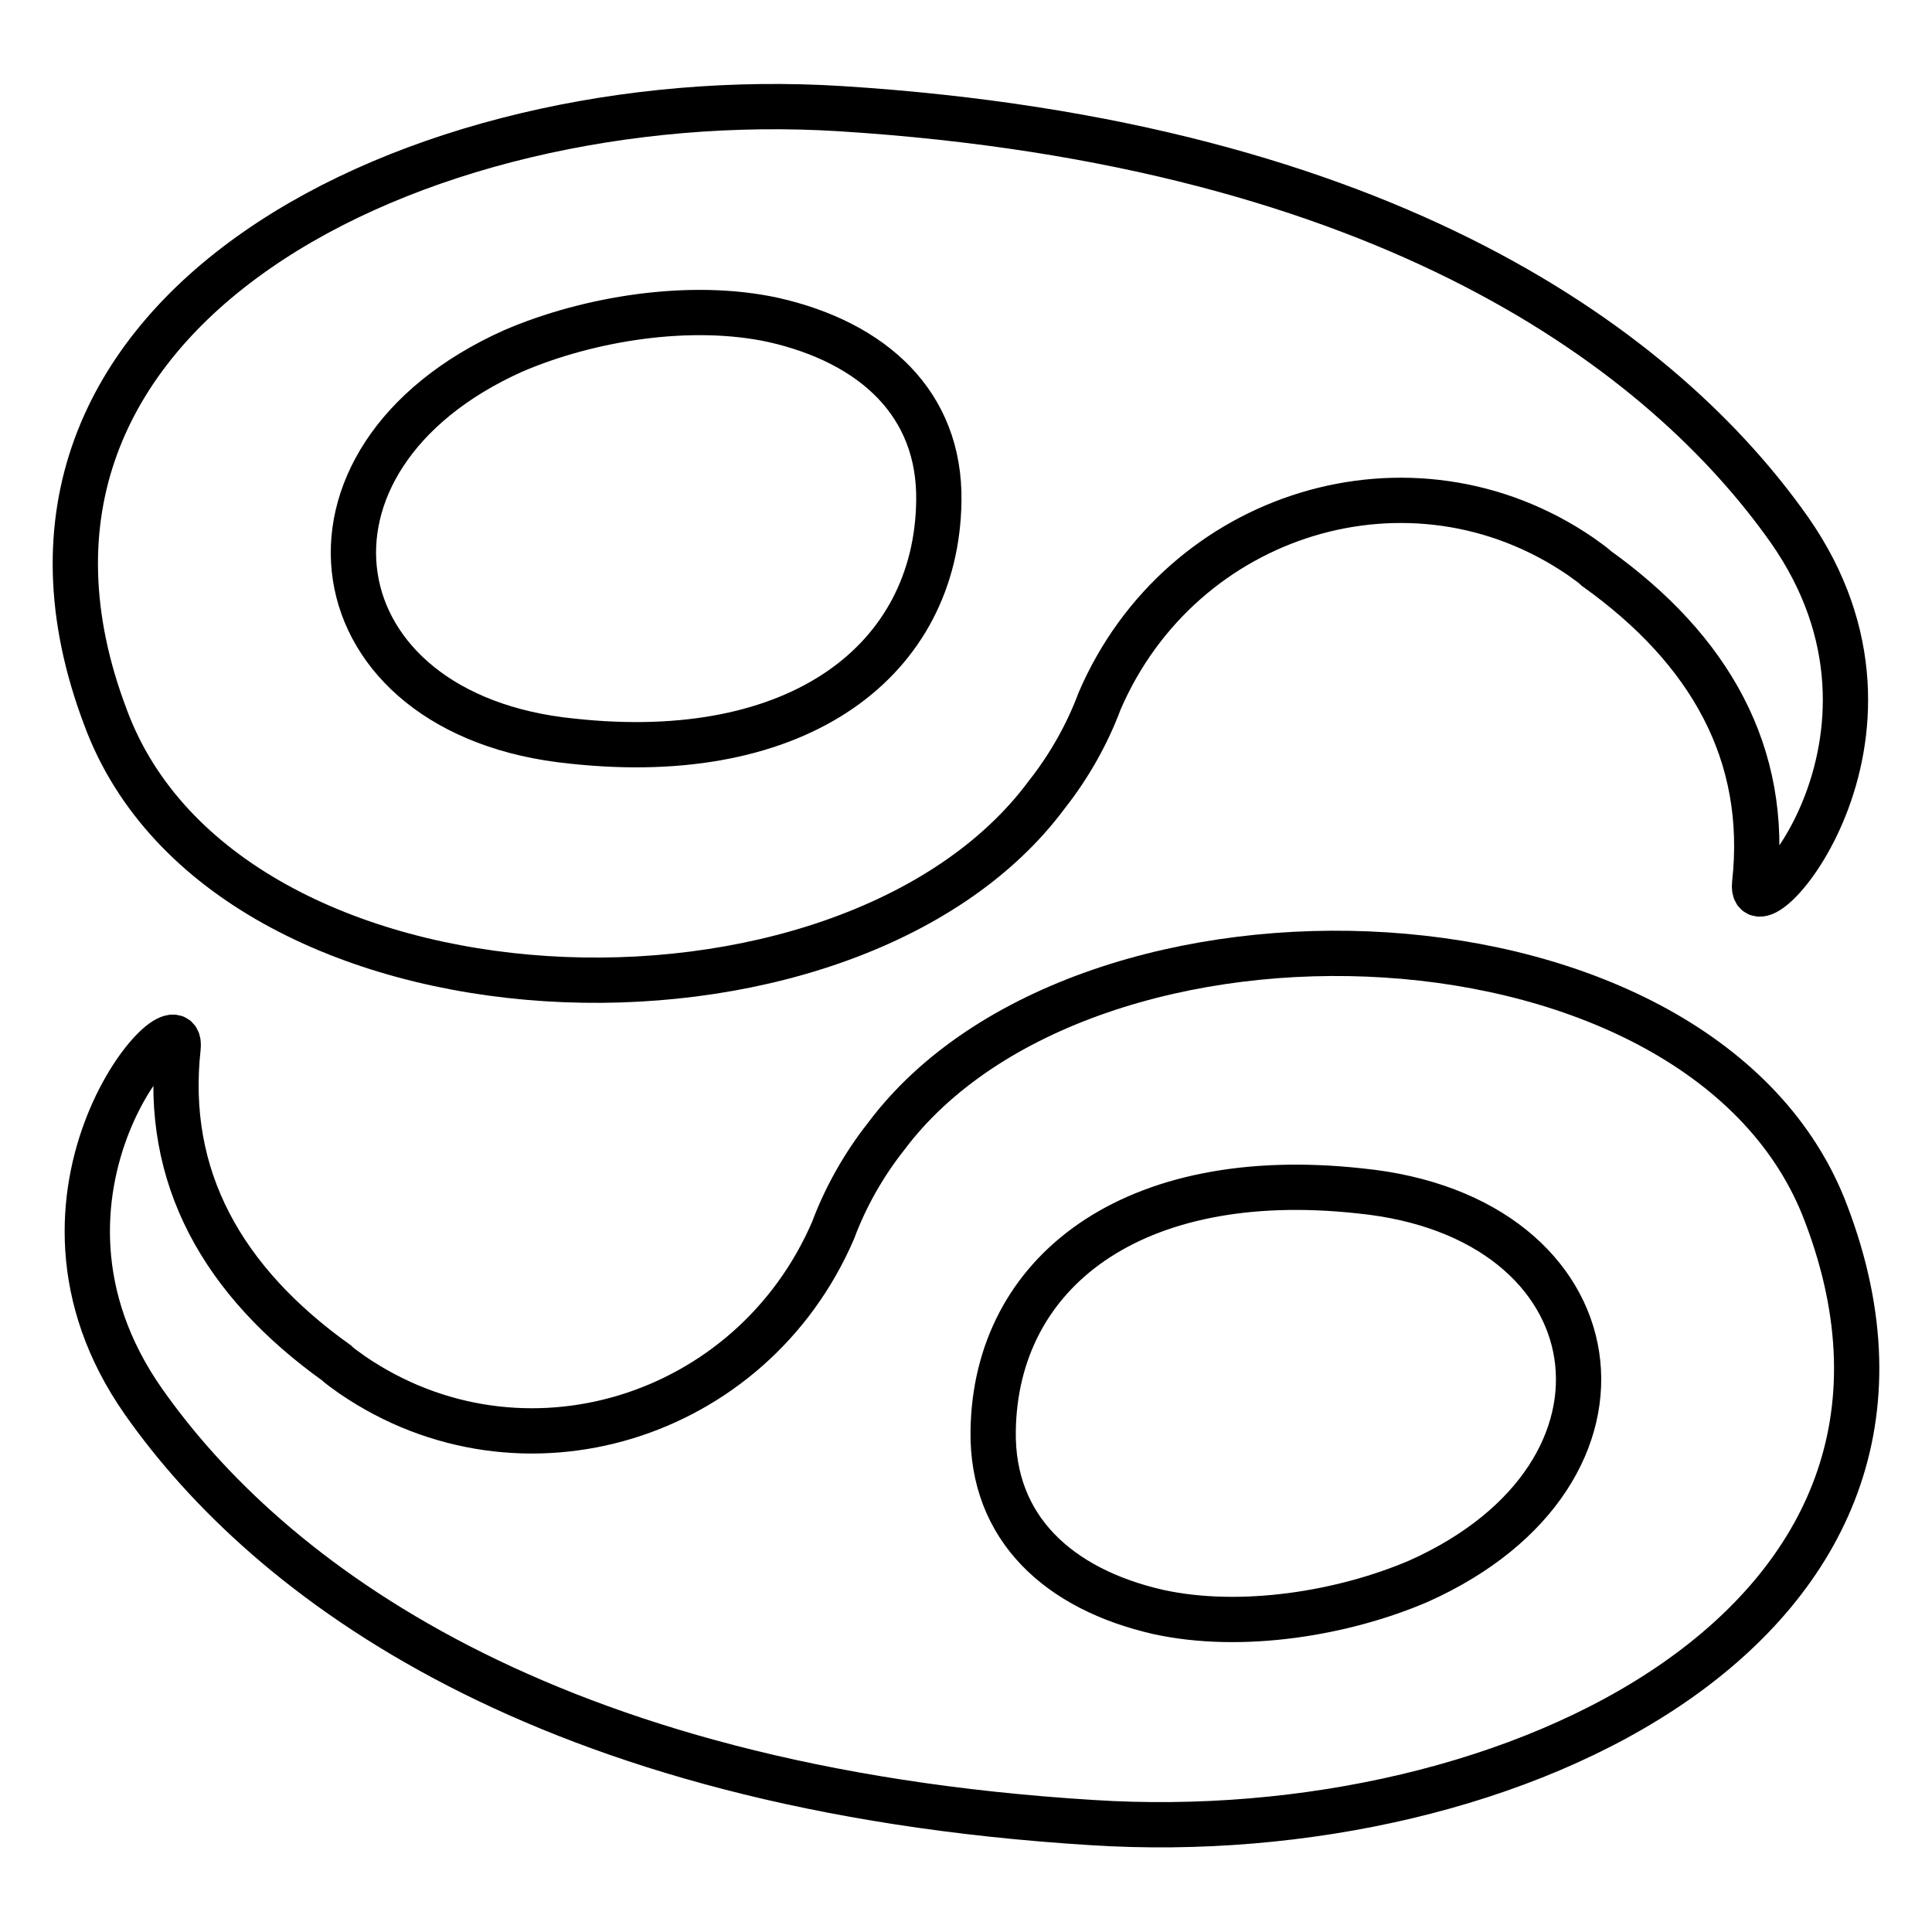
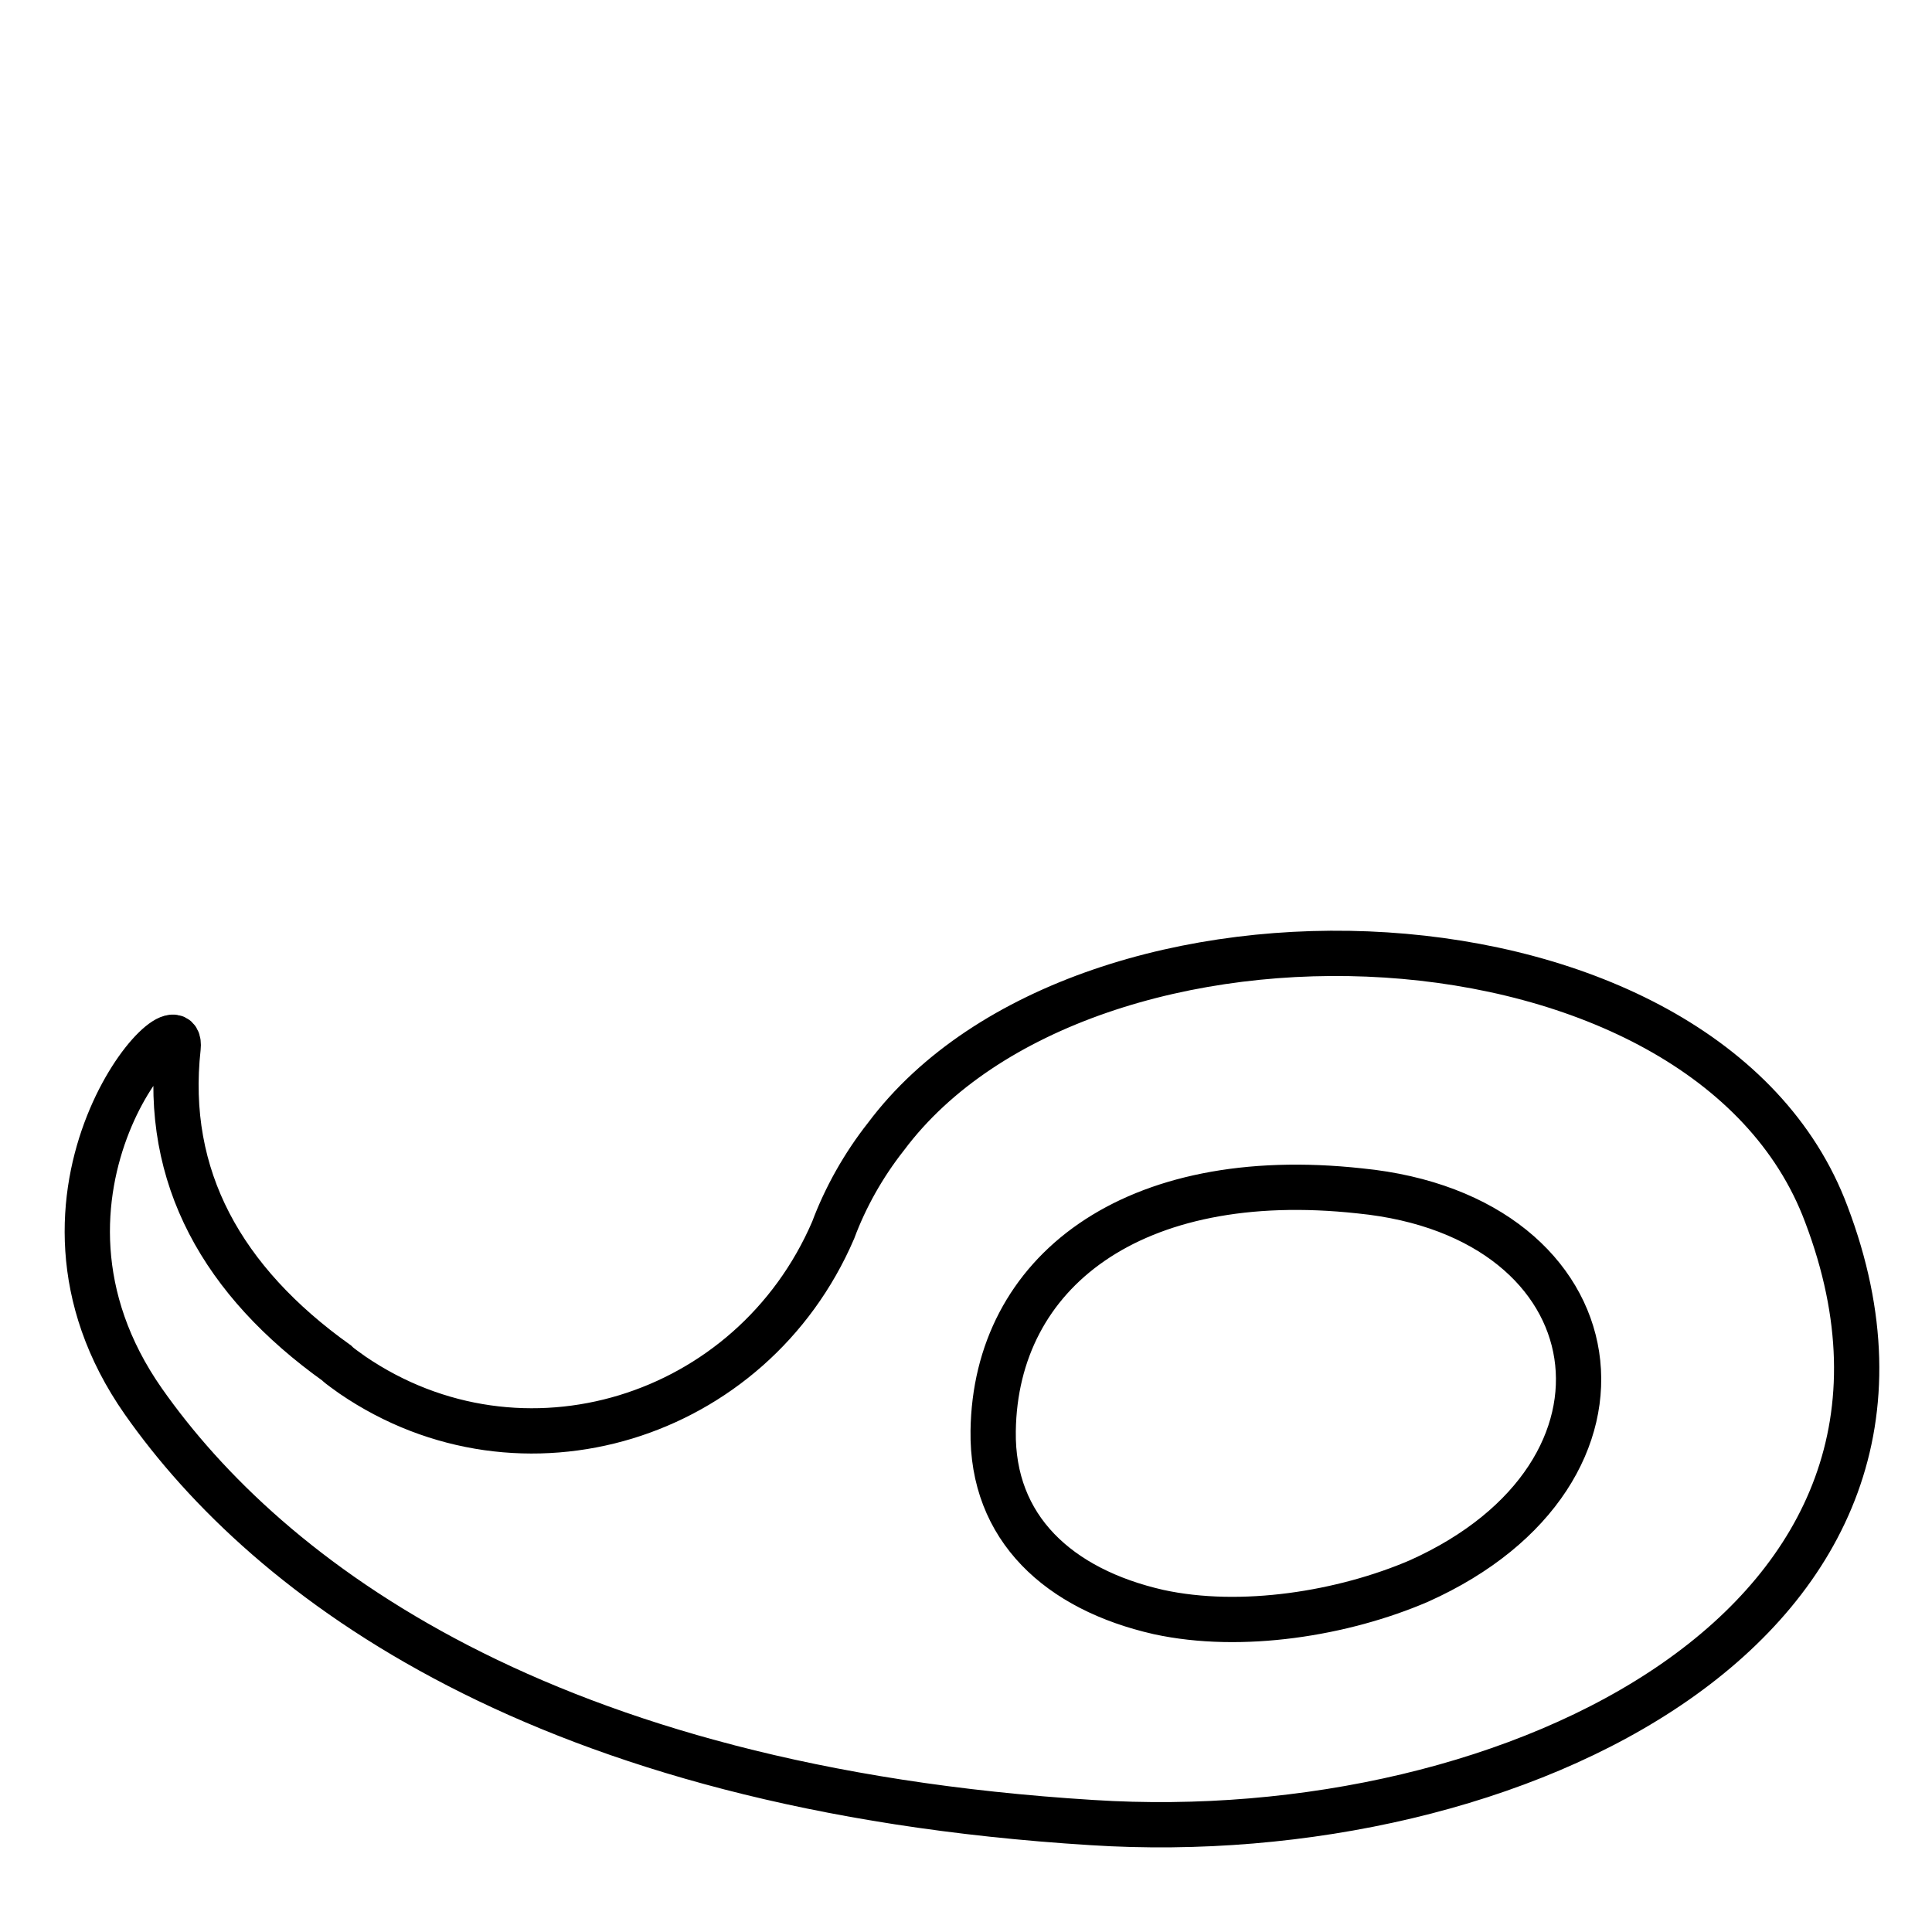
<svg xmlns="http://www.w3.org/2000/svg" version="1.1" x="0px" y="0px" viewBox="0 0 256 256" enable-background="new 0 0 256 256" xml:space="preserve">
  <g>
-     <path stroke-width="6" fill-opacity="0" stroke="#000000" d="M138.7,105.3c3-3.8,5.4-8.1,7-12.4c10.8-25.1,41.3-34.5,63.7-19.2c0.8,0.6,1.6,1.1,2.1,1.6 c15.1,10.8,22.9,24.6,21,41.8c-0.8,7.8,24-19.2,4.6-46.9C220.6,46.8,184.2,19,111.4,14.4C55.3,10.9-6.5,41.1,14,95.1 C29.9,138,112.2,141,138.7,105.3L138.7,105.3z M68,46.5c10-4.3,23.5-6.5,34.5-4.1c13.2,3,22.1,11.1,21.9,24 c-0.3,21-18.4,35.1-48.6,31.8C41.5,94.8,36.1,60.8,68,46.5L68,46.5z" />
    <path stroke-width="6" fill-opacity="0" stroke="#000000" d="M242,160.9c-15.9-42.6-98.2-45.6-124.6-10.3c-3,3.8-5.4,8.1-7,12.4c-10.8,25.1-41.3,34.5-63.7,19.2 c-0.8-0.6-1.6-1.1-2.1-1.6c-15.1-10.8-22.9-24.6-21-41.8c0.8-7.8-24,19.2-4.6,46.9c16.5,23.5,52.9,51.3,125.7,55.8 C200.7,245.1,262.5,214.9,242,160.9z M188,209.5c-10,4.3-23.5,6.5-34.5,4.1c-13.2-3-22.1-11.1-21.9-24c0.3-21,18.4-35.1,48.6-31.8 C214.5,161.2,219.9,195.2,188,209.5z" />
  </g>
</svg>